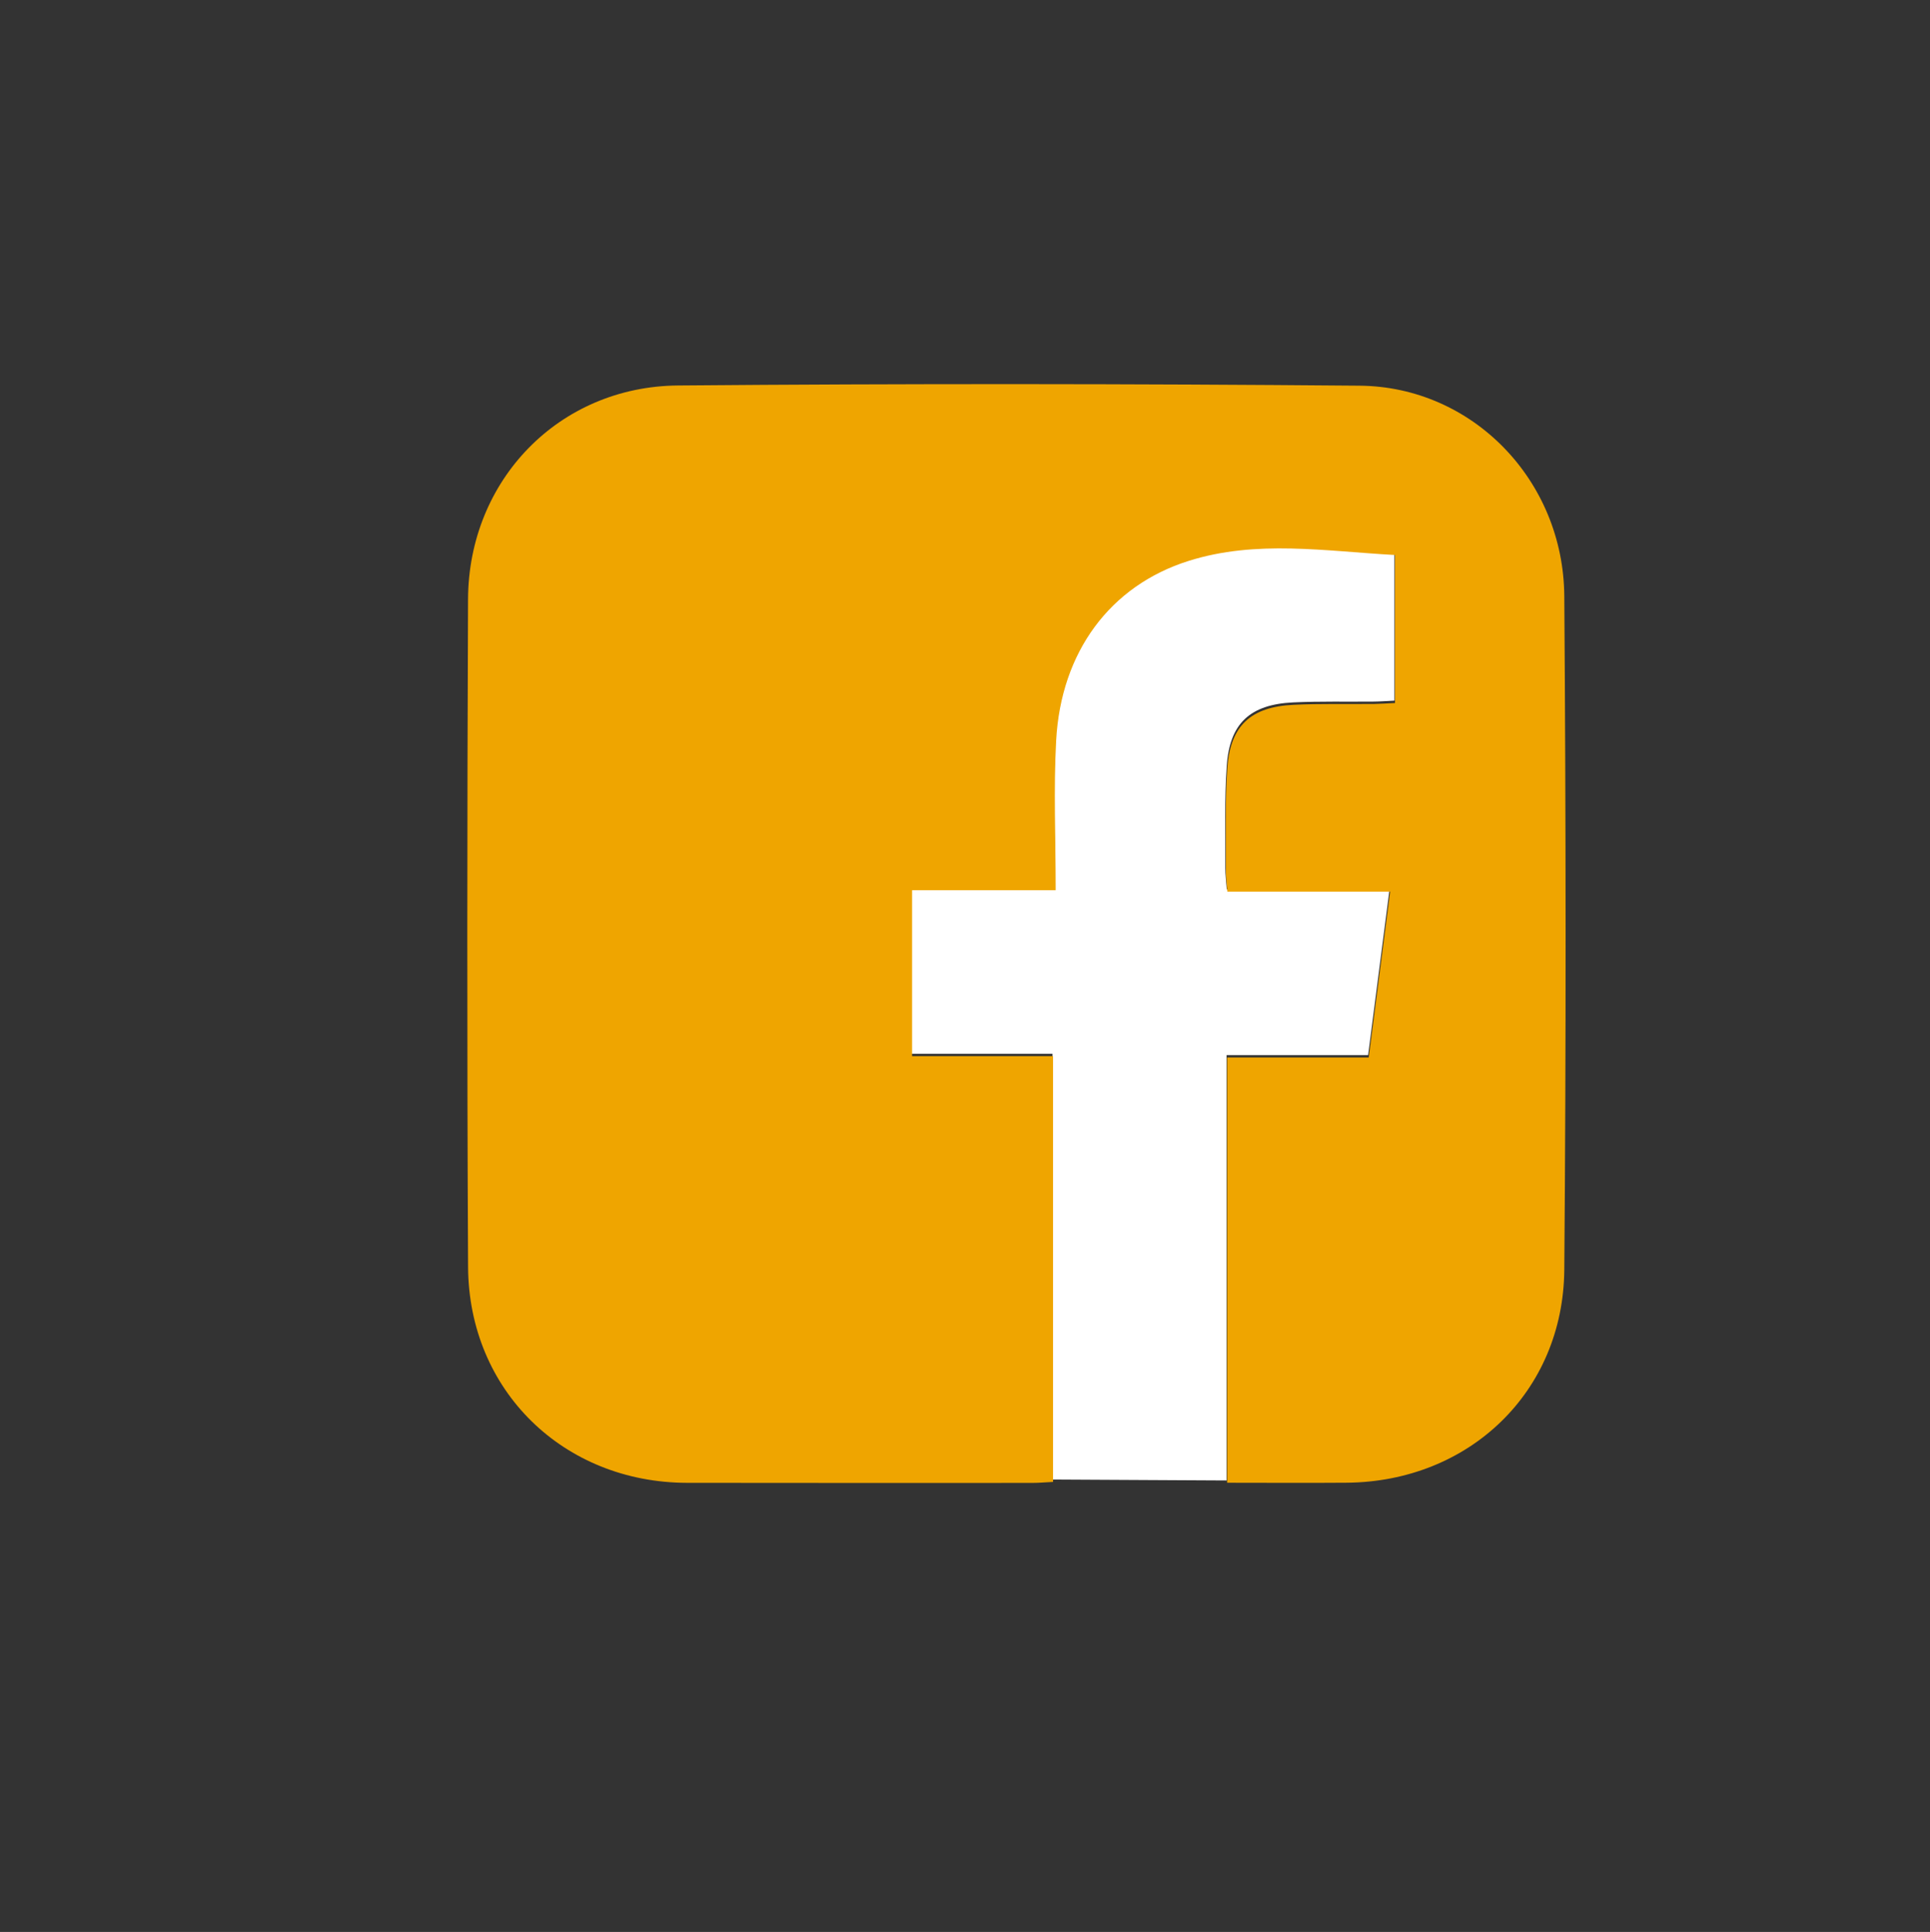
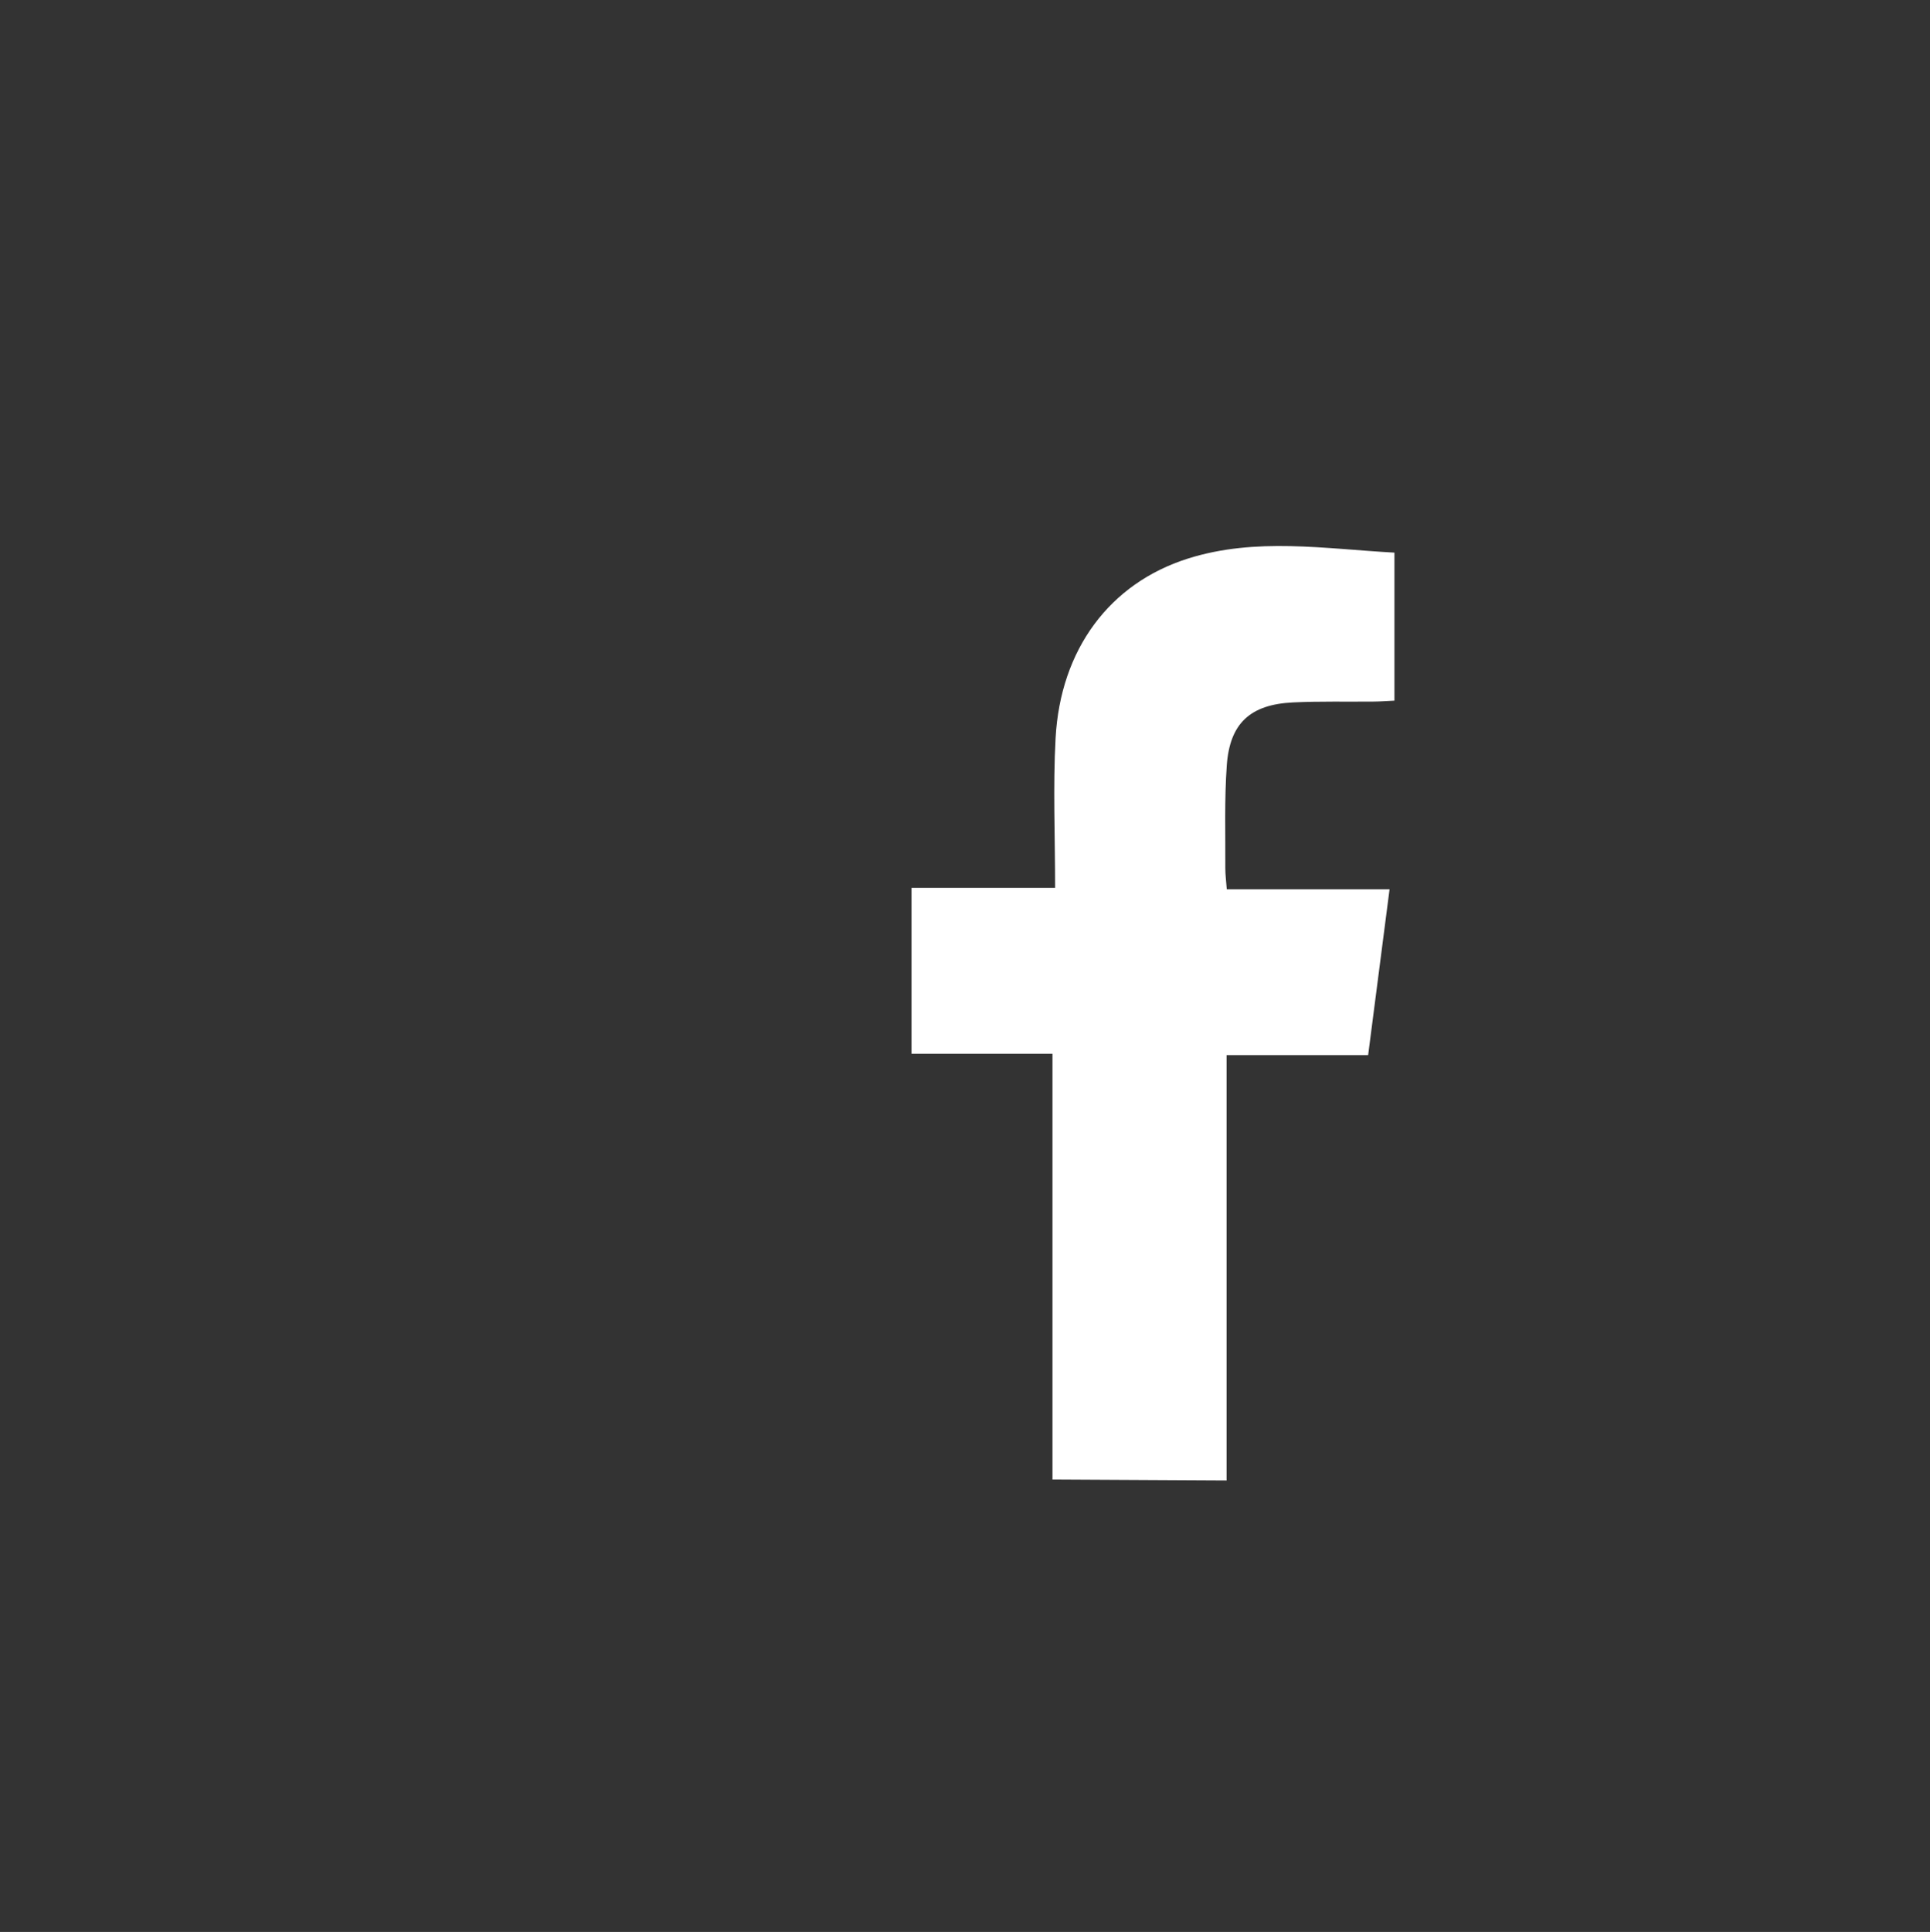
<svg xmlns="http://www.w3.org/2000/svg" id="Calque_1" data-name="Calque 1" viewBox="0 0 478.5 478.87">
  <rect x="0" y="0" width="478.5" height="478.87" fill="#333333" stroke="none" />
  <defs>
    <style>      .cls-1 {        fill: #fff;      }      .cls-2 {        fill: #efa500;      }    </style>
  </defs>
  <path class="cls-1" d="M260.94,366.73v-105.53h-34.95v-41.13h35.6c0-12.86-.54-25.03.12-37.13,1.2-21.96,13.4-38.36,32.82-44.49,16.82-5.31,33.94-2.41,51.19-1.47v36.69c-1.92.09-3.54.22-5.16.23-6.66.07-13.34-.11-19.99.21-10.59.51-15.68,5.15-16.42,15.64-.6,8.46-.31,16.98-.36,25.48,0,1.58.21,3.16.36,5.2h40.36c-1.79,13.86-3.51,27.16-5.31,41.1h-35.1v105.43" />
-   <path class="cls-2" d="M304.24,367.55v-105.43h35.1c1.8-13.94,3.52-27.25,5.31-41.1h-40.36c-.15-2.03-.37-3.61-.36-5.2.05-8.49-.24-17.02.36-25.48.74-10.49,5.83-15.13,16.42-15.64,6.65-.32,13.33-.14,19.99-.21,1.62-.02,3.24-.14,5.16-.23v-36.69c-17.25-.94-34.37-3.84-51.19,1.47-19.42,6.13-31.62,22.53-32.82,44.49-.66,12.11-.12,24.28-.12,37.13h-35.6v41.13h34.95v105.53c-1.73.09-3.49.25-5.25.25-28.5,0-57,.03-85.49-.02-30.63-.06-54.13-22.88-54.29-53.53-.28-55.16-.23-110.32-.01-165.49.12-29.5,22.53-52.73,52.06-52.98,56.32-.48,112.66-.43,168.98.05,28.01.24,50.54,23.46,50.75,52.15.41,55.66.46,111.33,0,166.98-.25,30.29-23.6,52.53-53.92,52.79-9.78.08-19.57.01-29.68.01Z" />
</svg>